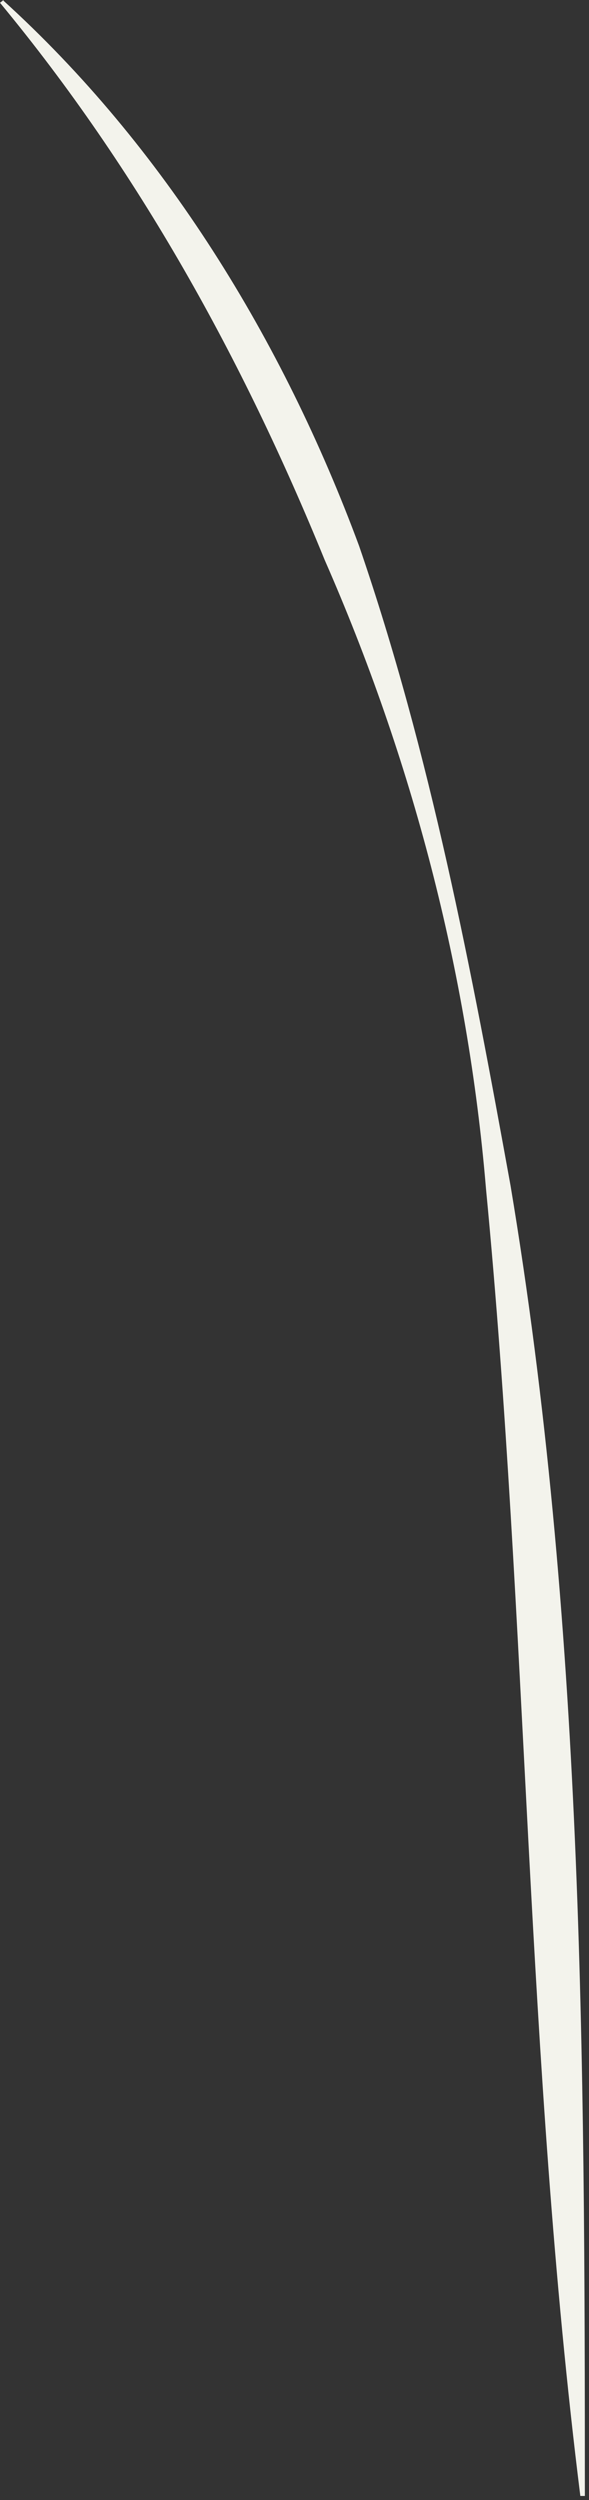
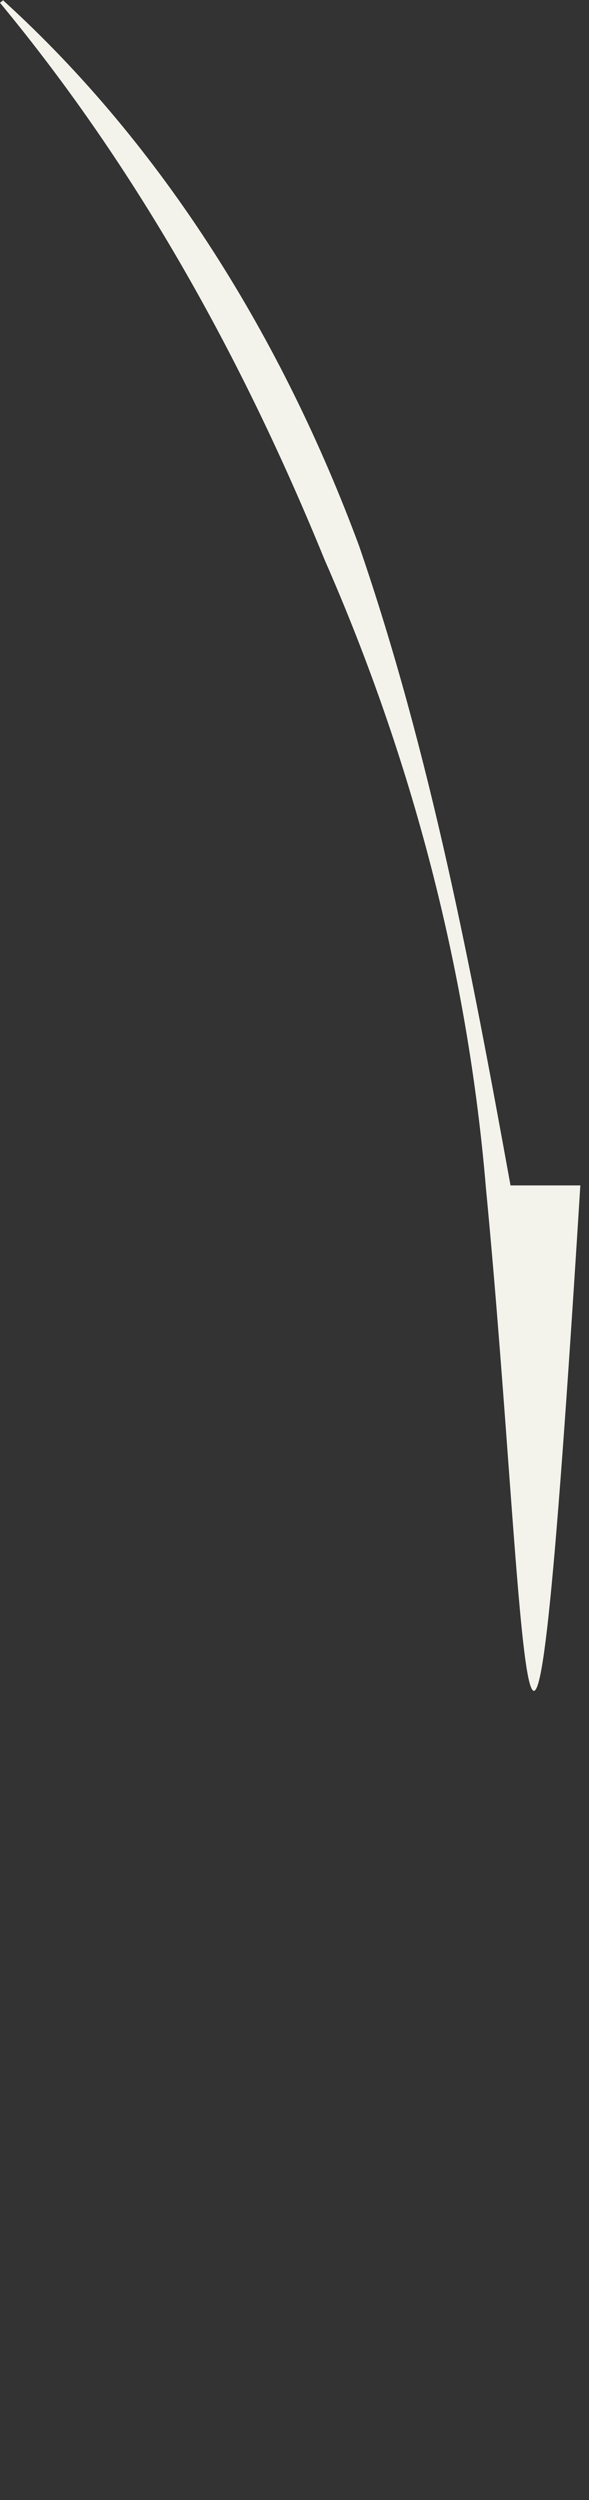
<svg xmlns="http://www.w3.org/2000/svg" fill="none" height="100%" overflow="visible" preserveAspectRatio="none" style="display: block;" viewBox="0 0 87 369" width="100%">
  <rect x="0" y="0" width="87" height="369" fill="#333333" stroke="none" />
-   <path d="M0.402 0C24.242 21.613 41.788 50.204 53.039 80.572C63.62 111.351 69.647 143.224 75.406 174.96C86.121 238.98 86.389 303.821 86.389 368.388H85.719C77.683 304.094 77.951 239.527 71.79 175.507C69.111 143.361 60.807 111.898 47.949 82.624C35.895 53.076 20.492 25.17 0 0.41L0.536 0H0.402Z" fill="#F3F3EC" id="Vector" />
+   <path d="M0.402 0C24.242 21.613 41.788 50.204 53.039 80.572C63.62 111.351 69.647 143.224 75.406 174.96H85.719C77.683 304.094 77.951 239.527 71.79 175.507C69.111 143.361 60.807 111.898 47.949 82.624C35.895 53.076 20.492 25.17 0 0.41L0.536 0H0.402Z" fill="#F3F3EC" id="Vector" />
</svg>